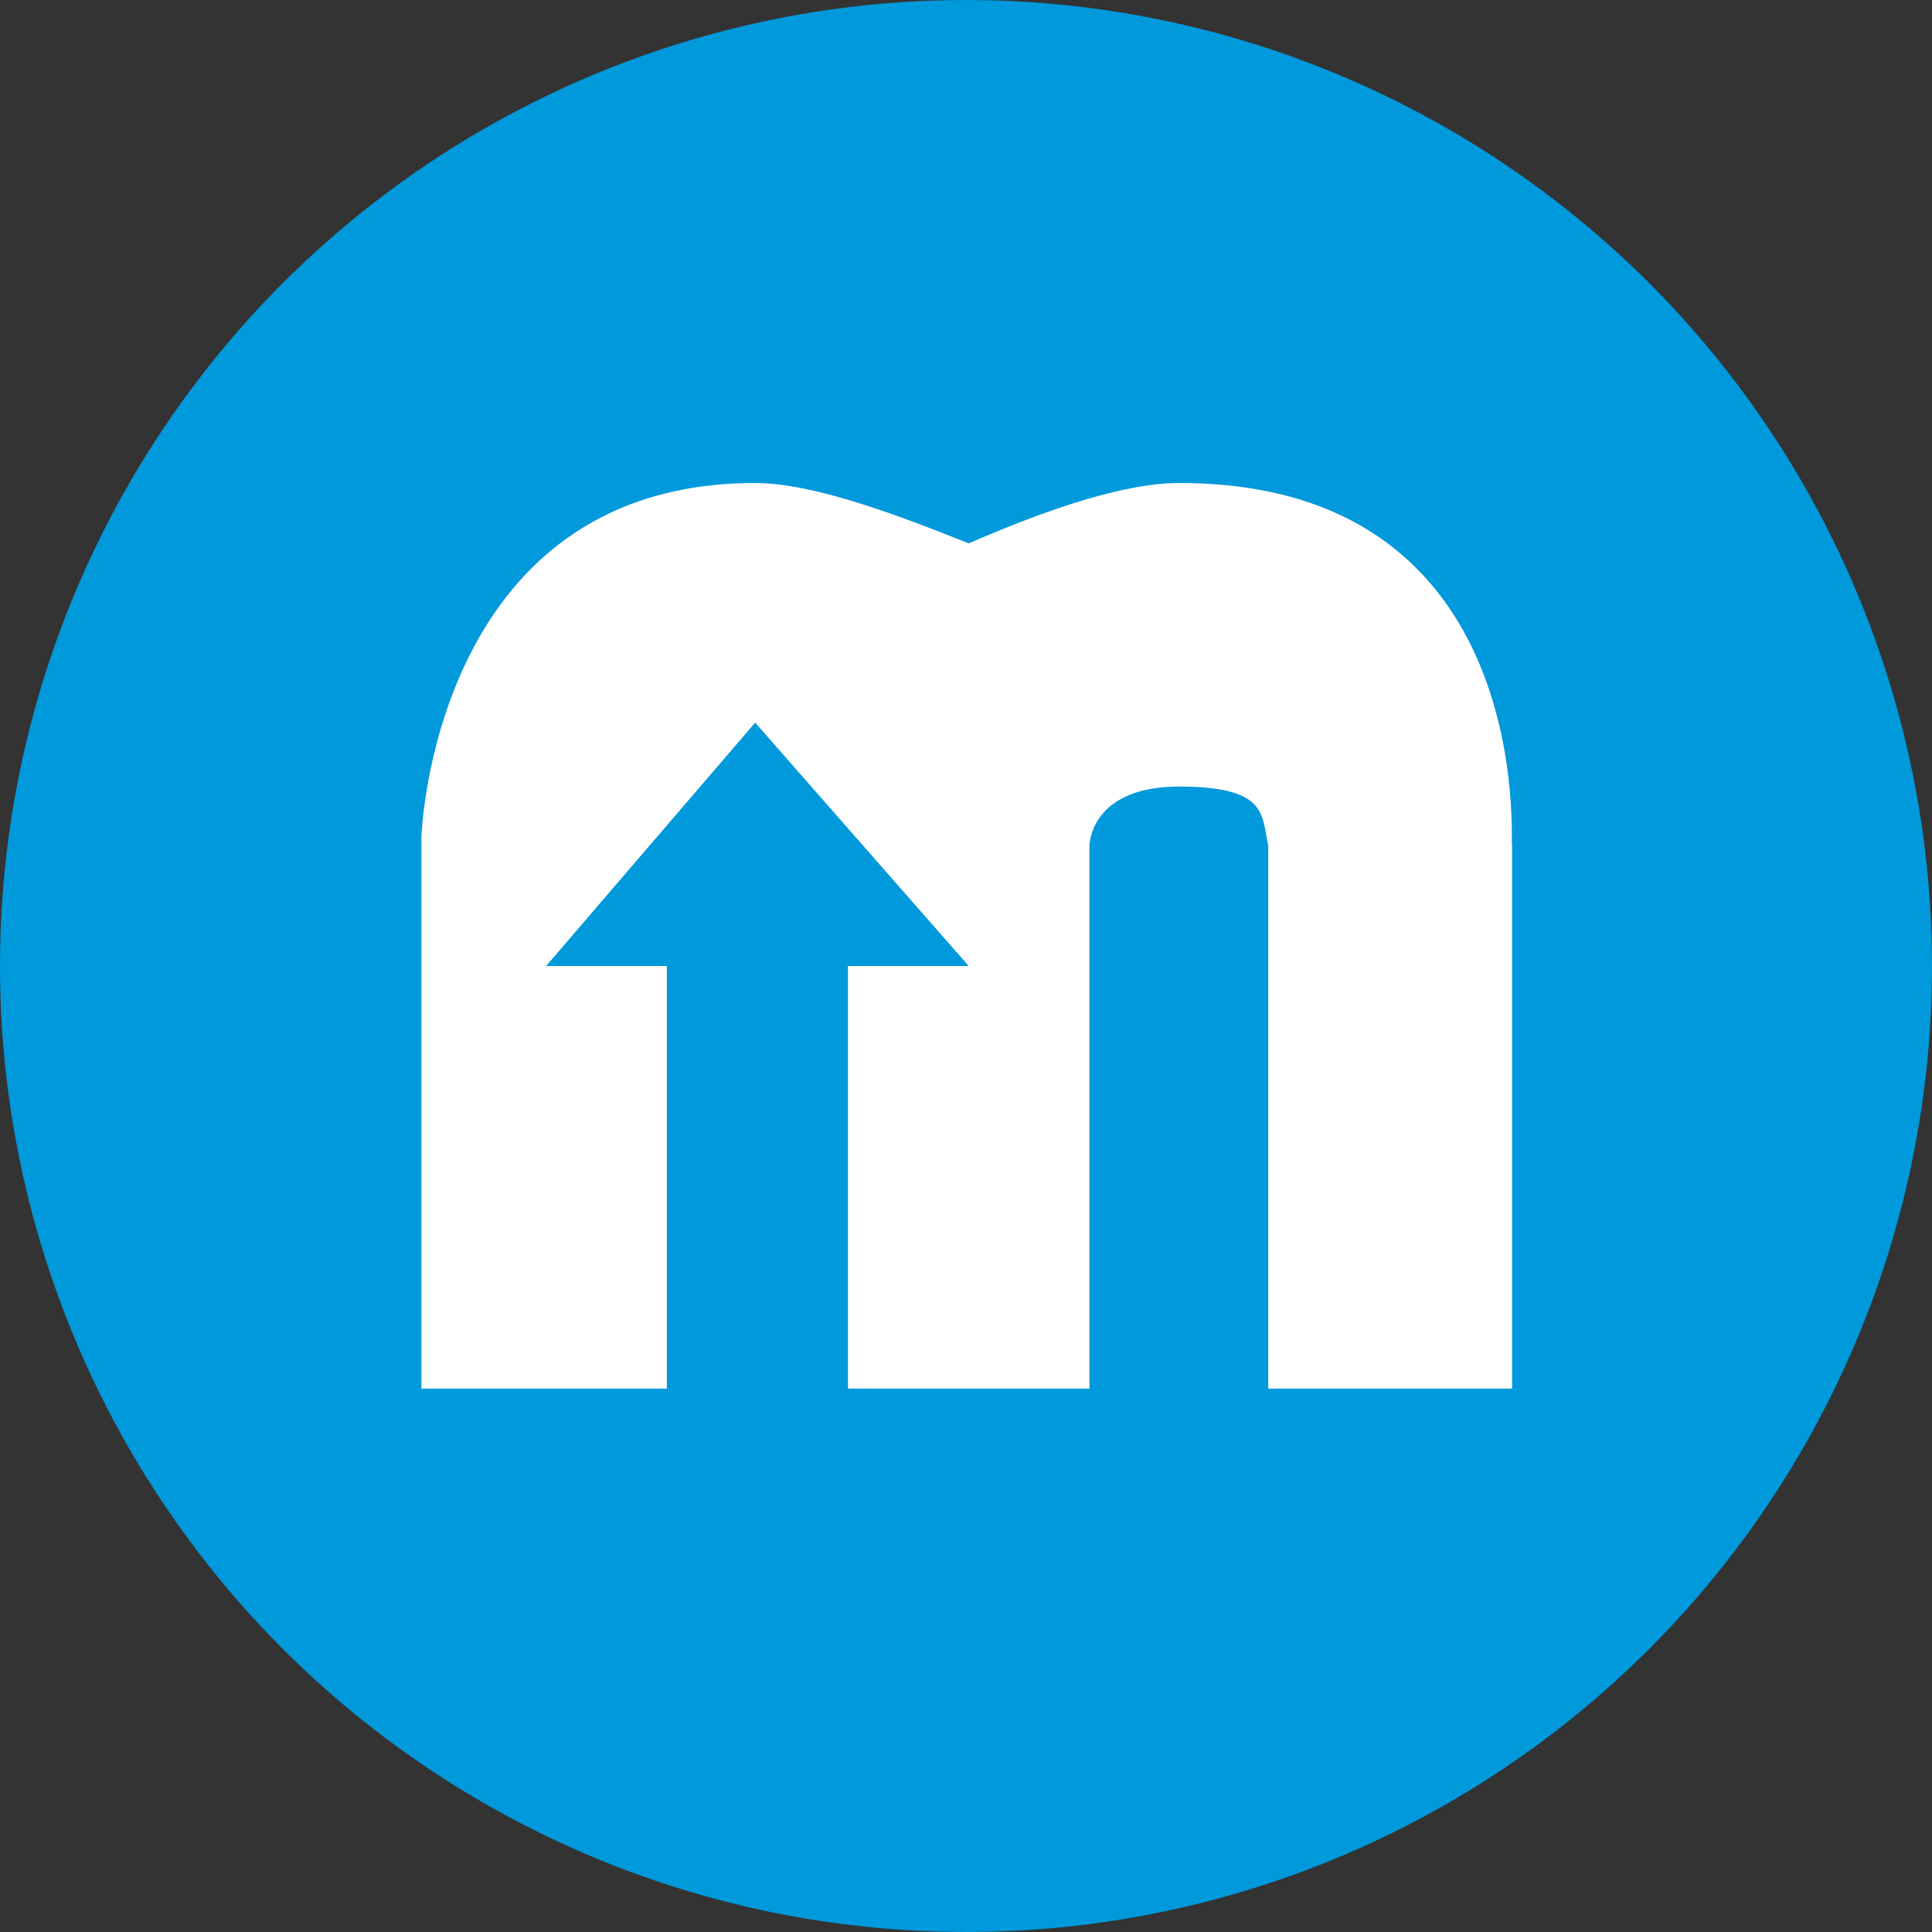
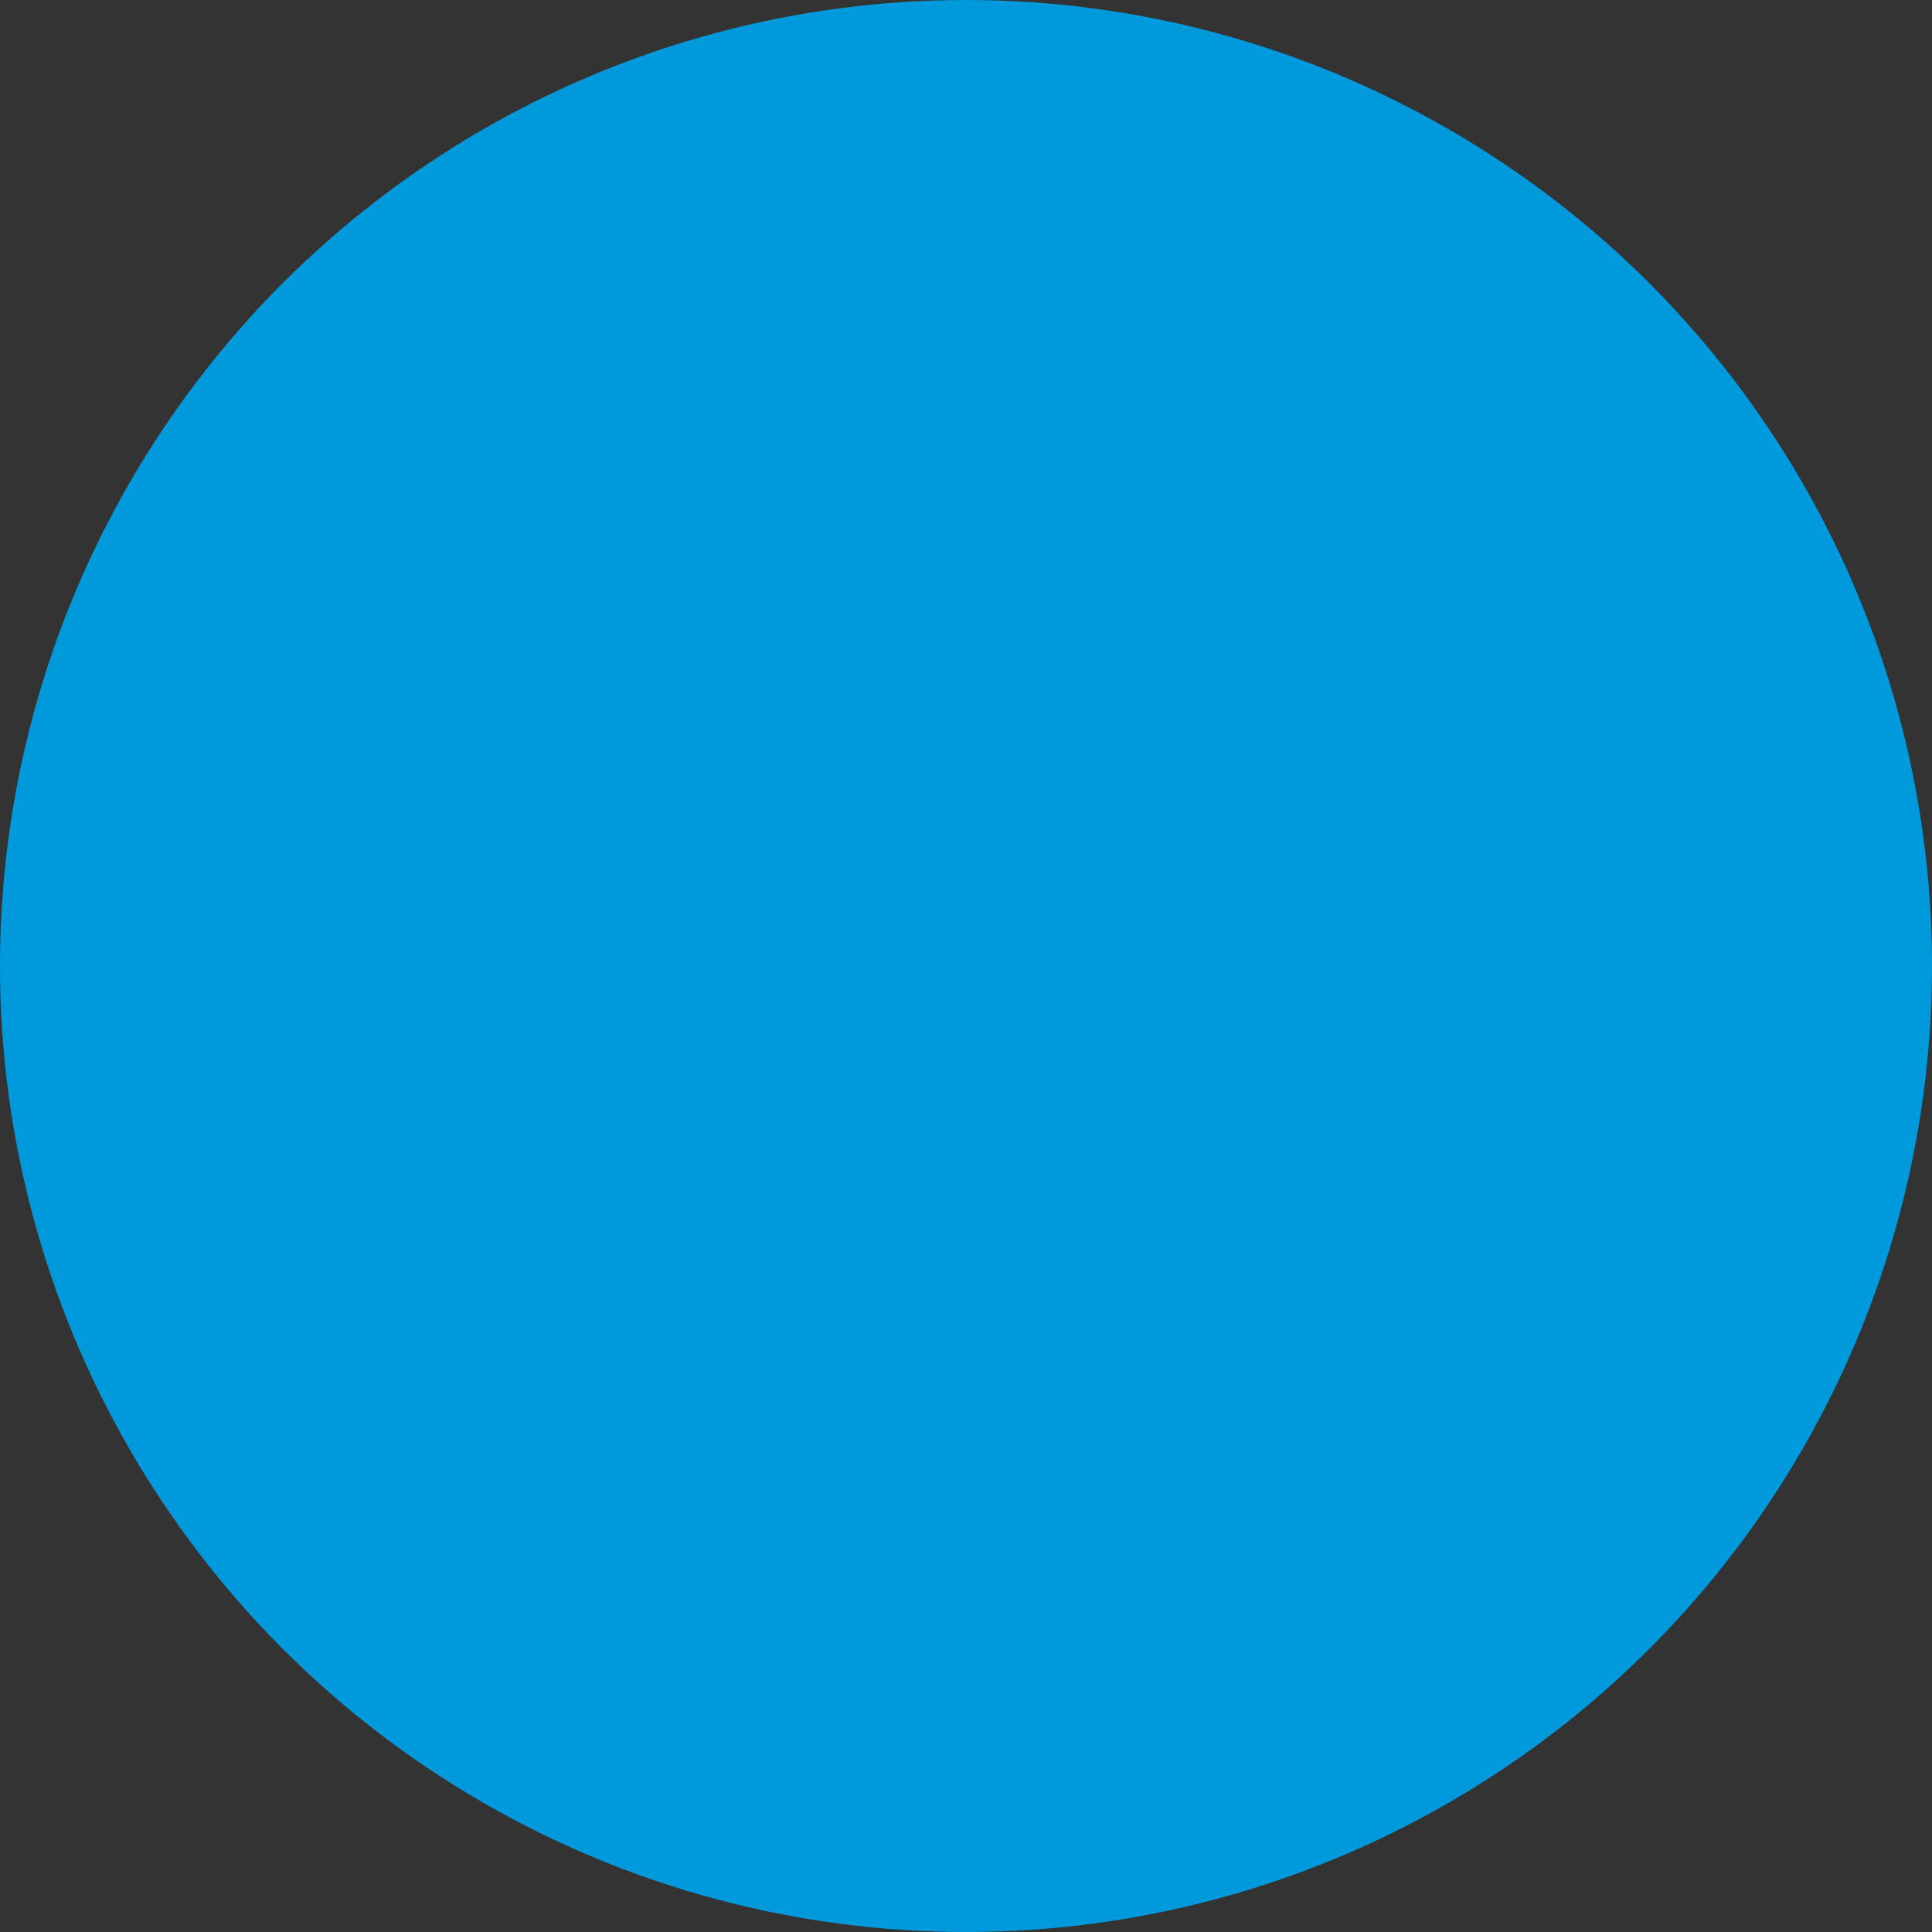
<svg xmlns="http://www.w3.org/2000/svg" width="32px" height="32px" viewBox="0 0 32 32" version="1.1">
  <rect x="0" y="0" width="32" height="32" fill="#333333" stroke="none" />
  <title>icons/ic_home_32px</title>
  <desc>Created with Sketch.</desc>
  <defs />
  <g id="icons/ic_home_32px" stroke="none" stroke-width="1" fill="none" fill-rule="evenodd">
    <circle id="Fill" fill="#0099DB" cx="16" cy="16" r="16" />
-     <path d="M12.508,8 C13.497,8 14.947,8.562 16.045,9 C17.068,8.556 18.504,8 19.532,8 C25.532,8 24.999,14.1 25.045,14 L25.045,23 L21.006,23 L21.006,14 C20.892,13.51 21.011,13.028 19.532,13.028 C18.053,13.028 18.045,14 18.045,14 L18.045,23 L14.045,23 L14.045,16 L16.045,16 L12.508,11.969 L9.045,16 L11.045,16 L11.045,23 L6.98,23 L6.98,13.848 C6.98,13.948 7.123,8 12.508,8 Z" id="Path" fill="#FFFFFF" />
  </g>
</svg>